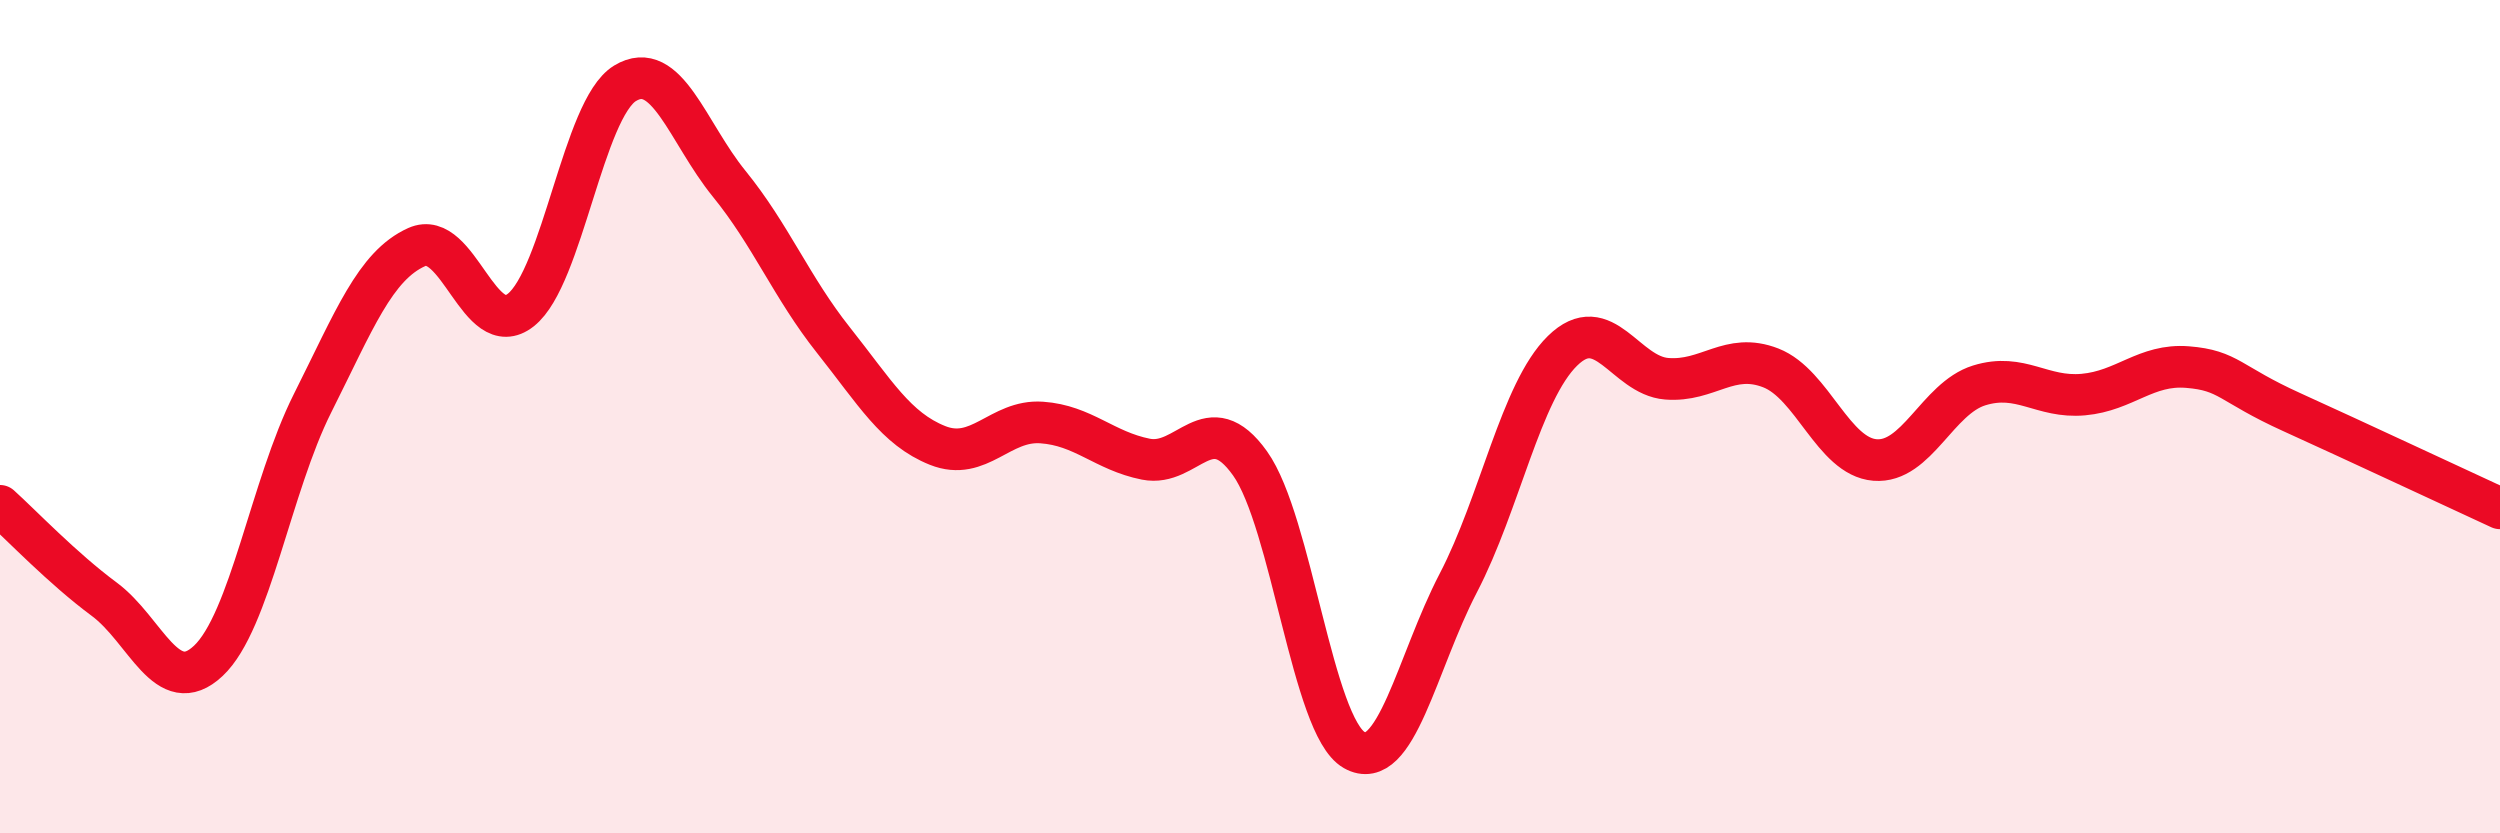
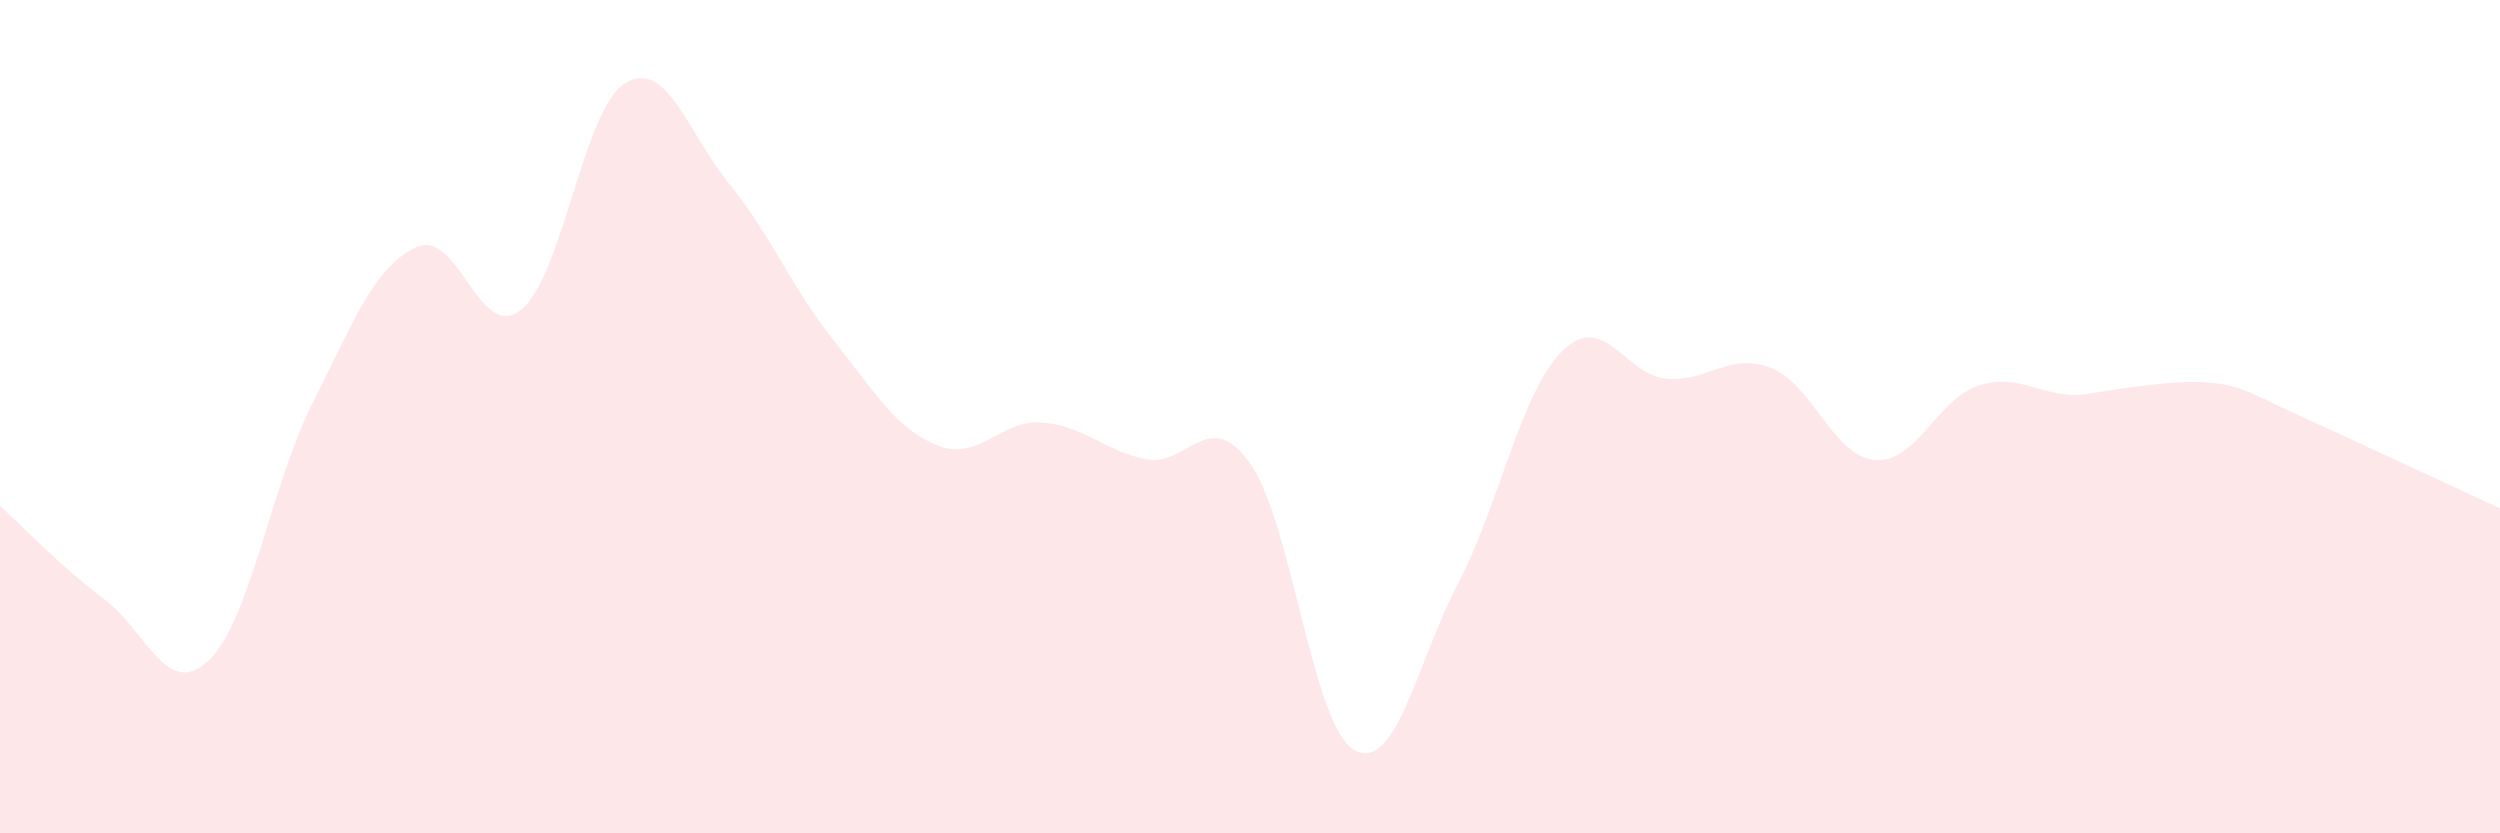
<svg xmlns="http://www.w3.org/2000/svg" width="60" height="20" viewBox="0 0 60 20">
-   <path d="M 0,12.14 C 0.5,12.59 1.5,13.64 2.5,14.38 C 3.5,15.12 4,16.8 5,15.86 C 6,14.92 6.5,11.67 7.5,9.68 C 8.5,7.69 9,6.38 10,5.93 C 11,5.48 11.5,8.23 12.5,7.44 C 13.5,6.65 14,2.61 15,2 C 16,1.39 16.5,3.18 17.5,4.41 C 18.5,5.64 19,6.9 20,8.16 C 21,9.42 21.5,10.29 22.5,10.69 C 23.5,11.09 24,10.07 25,10.14 C 26,10.21 26.5,10.82 27.5,11.02 C 28.5,11.22 29,9.72 30,11.12 C 31,12.52 31.5,17.43 32.5,18 C 33.5,18.57 34,15.91 35,13.99 C 36,12.07 36.5,9.4 37.5,8.42 C 38.5,7.44 39,9.01 40,9.09 C 41,9.17 41.5,8.44 42.5,8.83 C 43.5,9.22 44,10.96 45,11.04 C 46,11.12 46.5,9.56 47.5,9.25 C 48.5,8.94 49,9.56 50,9.47 C 51,9.38 51.5,8.73 52.5,8.81 C 53.5,8.89 53.5,9.21 55,9.89 C 56.5,10.57 59,11.74 60,12.2L60 20L0 20Z" fill="#EB0A25" opacity="0.1" stroke-linecap="round" stroke-linejoin="round" />
-   <path d="M 0,12.14 C 0.5,12.59 1.5,13.64 2.5,14.38 C 3.5,15.12 4,16.8 5,15.86 C 6,14.92 6.5,11.67 7.5,9.68 C 8.5,7.69 9,6.38 10,5.93 C 11,5.48 11.5,8.23 12.5,7.44 C 13.5,6.65 14,2.61 15,2 C 16,1.39 16.5,3.18 17.5,4.41 C 18.5,5.64 19,6.9 20,8.16 C 21,9.42 21.5,10.29 22.5,10.69 C 23.5,11.09 24,10.07 25,10.14 C 26,10.21 26.5,10.82 27.5,11.02 C 28.5,11.22 29,9.72 30,11.12 C 31,12.52 31.5,17.43 32.5,18 C 33.5,18.57 34,15.91 35,13.99 C 36,12.07 36.5,9.4 37.5,8.42 C 38.5,7.44 39,9.01 40,9.09 C 41,9.17 41.5,8.44 42.5,8.83 C 43.5,9.22 44,10.96 45,11.04 C 46,11.12 46.5,9.56 47.5,9.25 C 48.5,8.94 49,9.56 50,9.47 C 51,9.38 51.5,8.73 52.5,8.81 C 53.5,8.89 53.5,9.21 55,9.89 C 56.5,10.57 59,11.74 60,12.2" stroke="#EB0A25" stroke-width="1" fill="none" stroke-linecap="round" stroke-linejoin="round" />
+   <path d="M 0,12.14 C 0.5,12.59 1.5,13.64 2.5,14.38 C 3.5,15.12 4,16.8 5,15.86 C 6,14.92 6.5,11.67 7.5,9.68 C 8.5,7.69 9,6.38 10,5.93 C 11,5.48 11.5,8.23 12.5,7.44 C 13.5,6.65 14,2.61 15,2 C 16,1.39 16.5,3.18 17.5,4.41 C 18.5,5.64 19,6.9 20,8.16 C 21,9.42 21.5,10.29 22.5,10.69 C 23.5,11.09 24,10.07 25,10.14 C 26,10.21 26.5,10.82 27.5,11.02 C 28.5,11.22 29,9.72 30,11.12 C 31,12.52 31.5,17.43 32.5,18 C 33.5,18.57 34,15.91 35,13.99 C 36,12.07 36.5,9.4 37.5,8.42 C 38.5,7.44 39,9.01 40,9.09 C 41,9.17 41.5,8.44 42.5,8.83 C 43.5,9.22 44,10.96 45,11.04 C 46,11.12 46.5,9.56 47.5,9.25 C 48.5,8.94 49,9.56 50,9.47 C 53.5,8.89 53.5,9.21 55,9.89 C 56.5,10.57 59,11.74 60,12.2L60 20L0 20Z" fill="#EB0A25" opacity="0.1" stroke-linecap="round" stroke-linejoin="round" />
</svg>